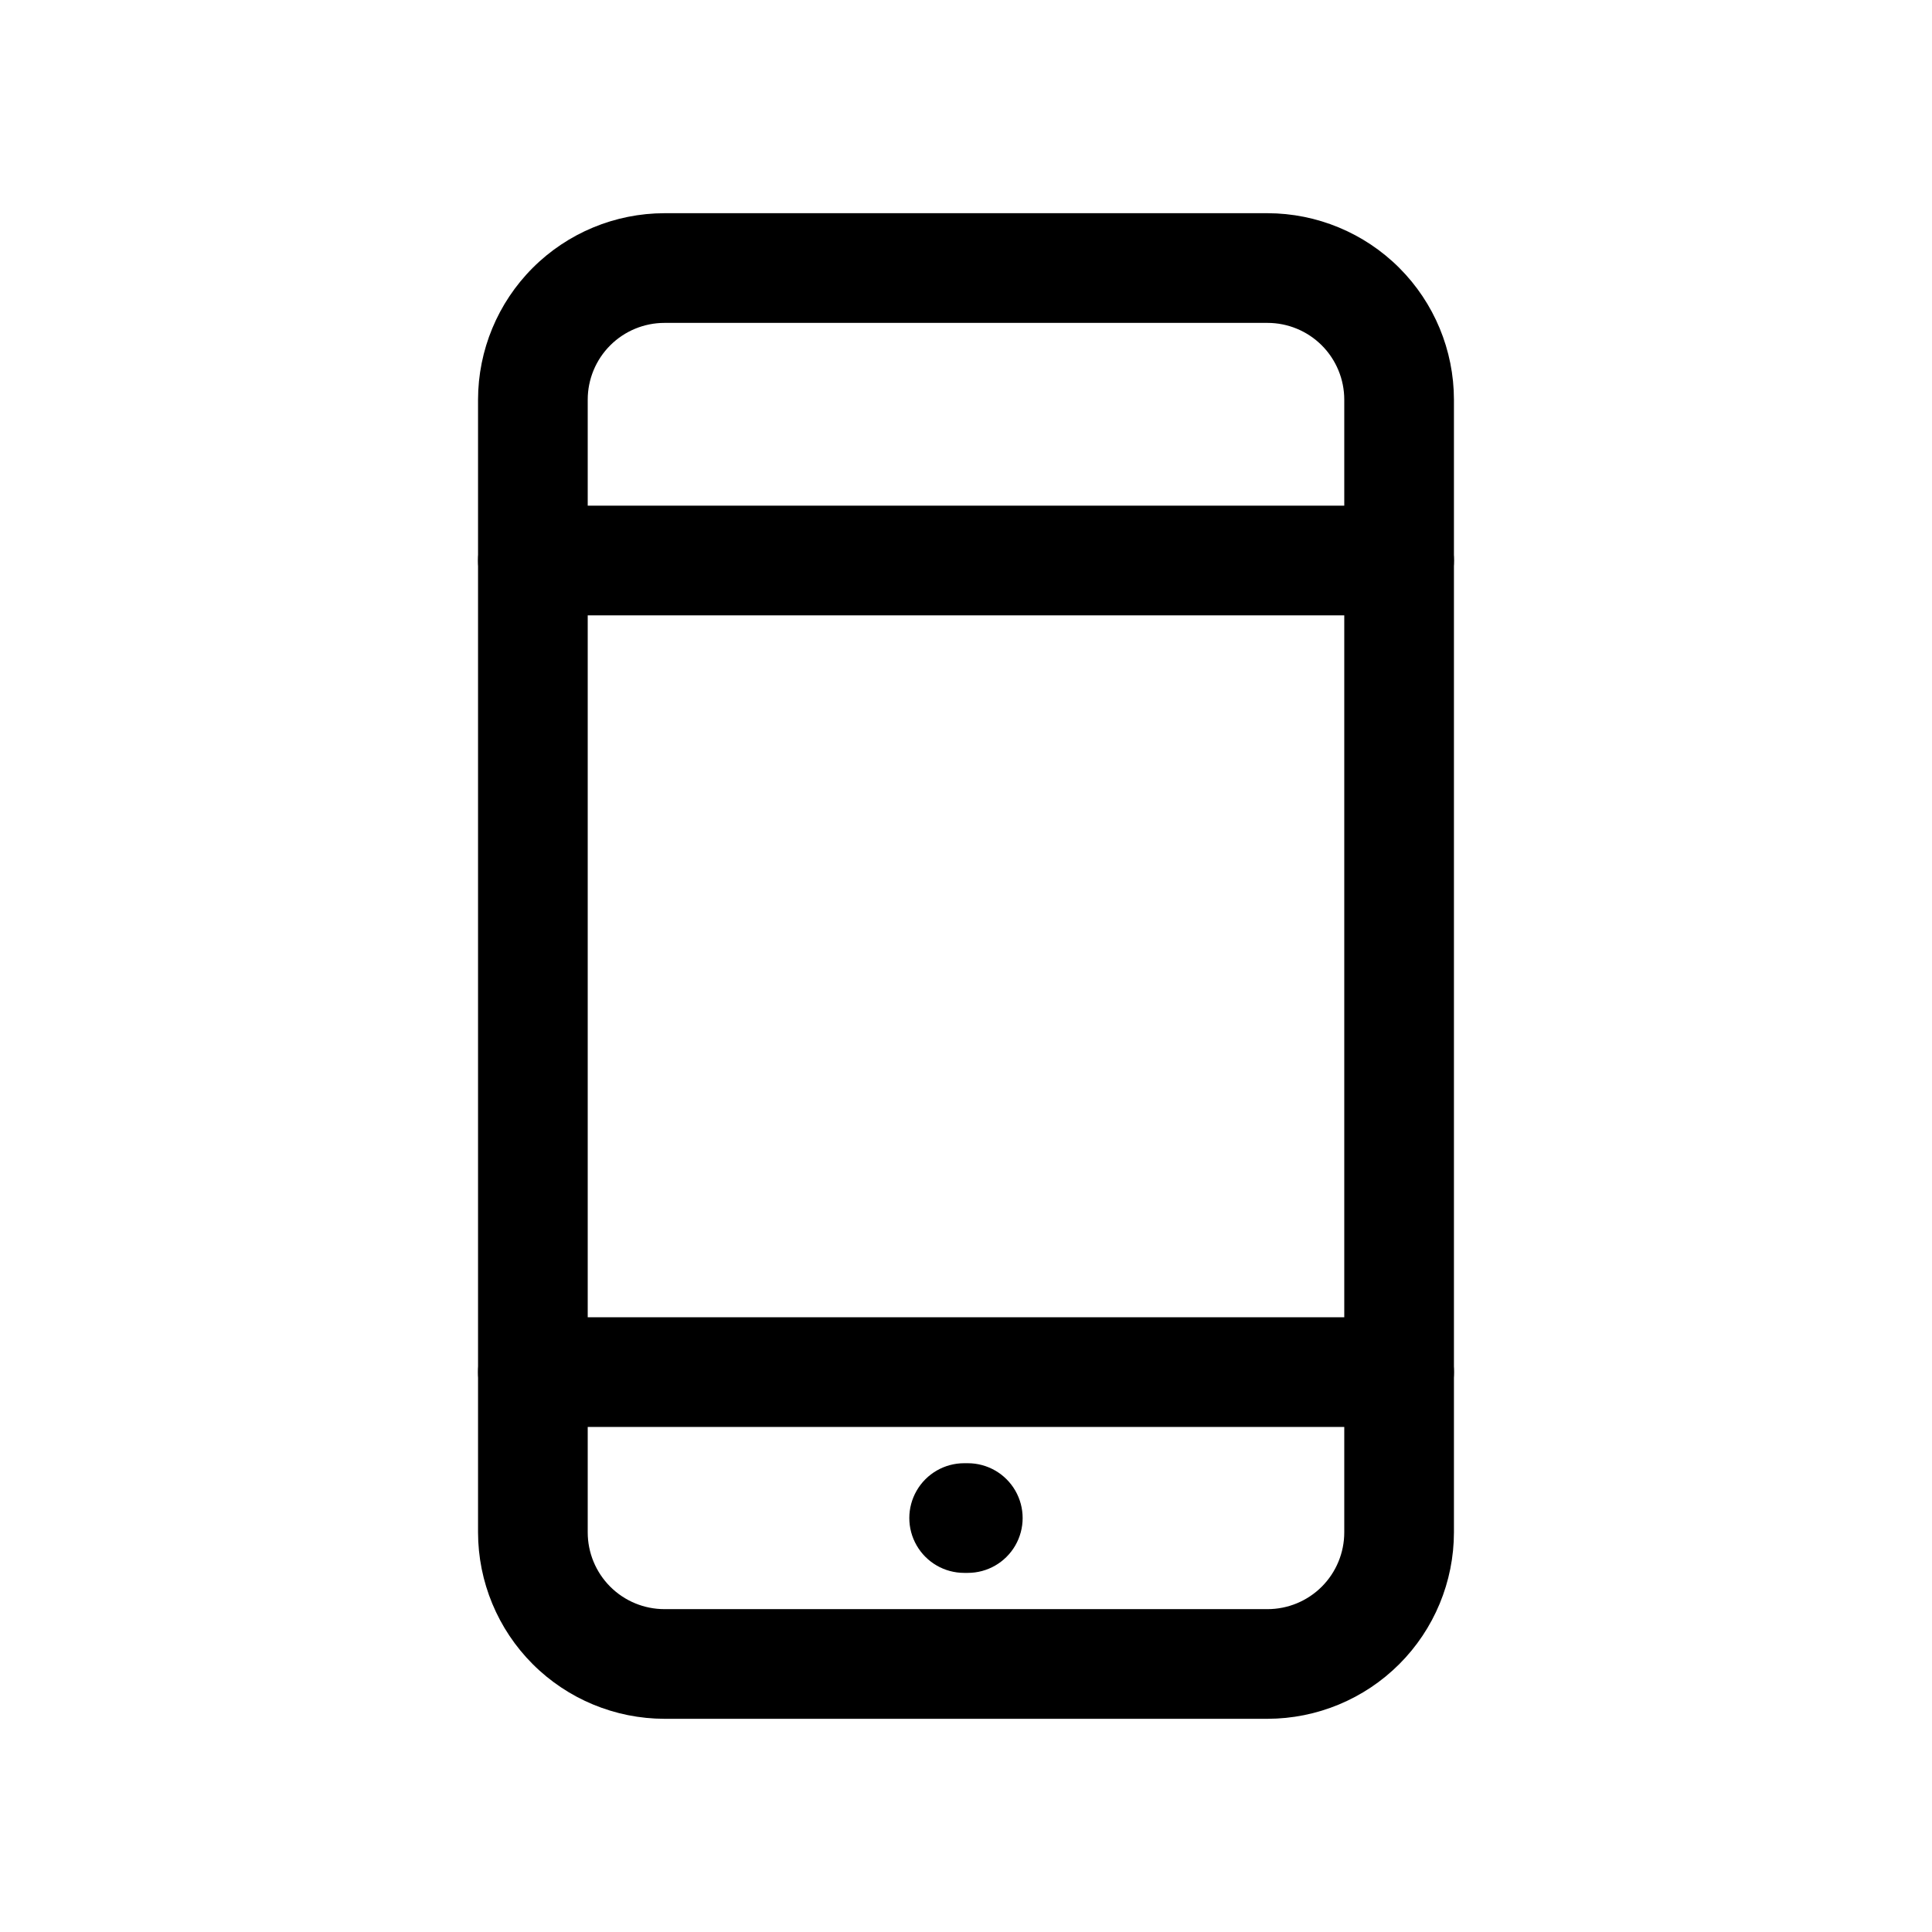
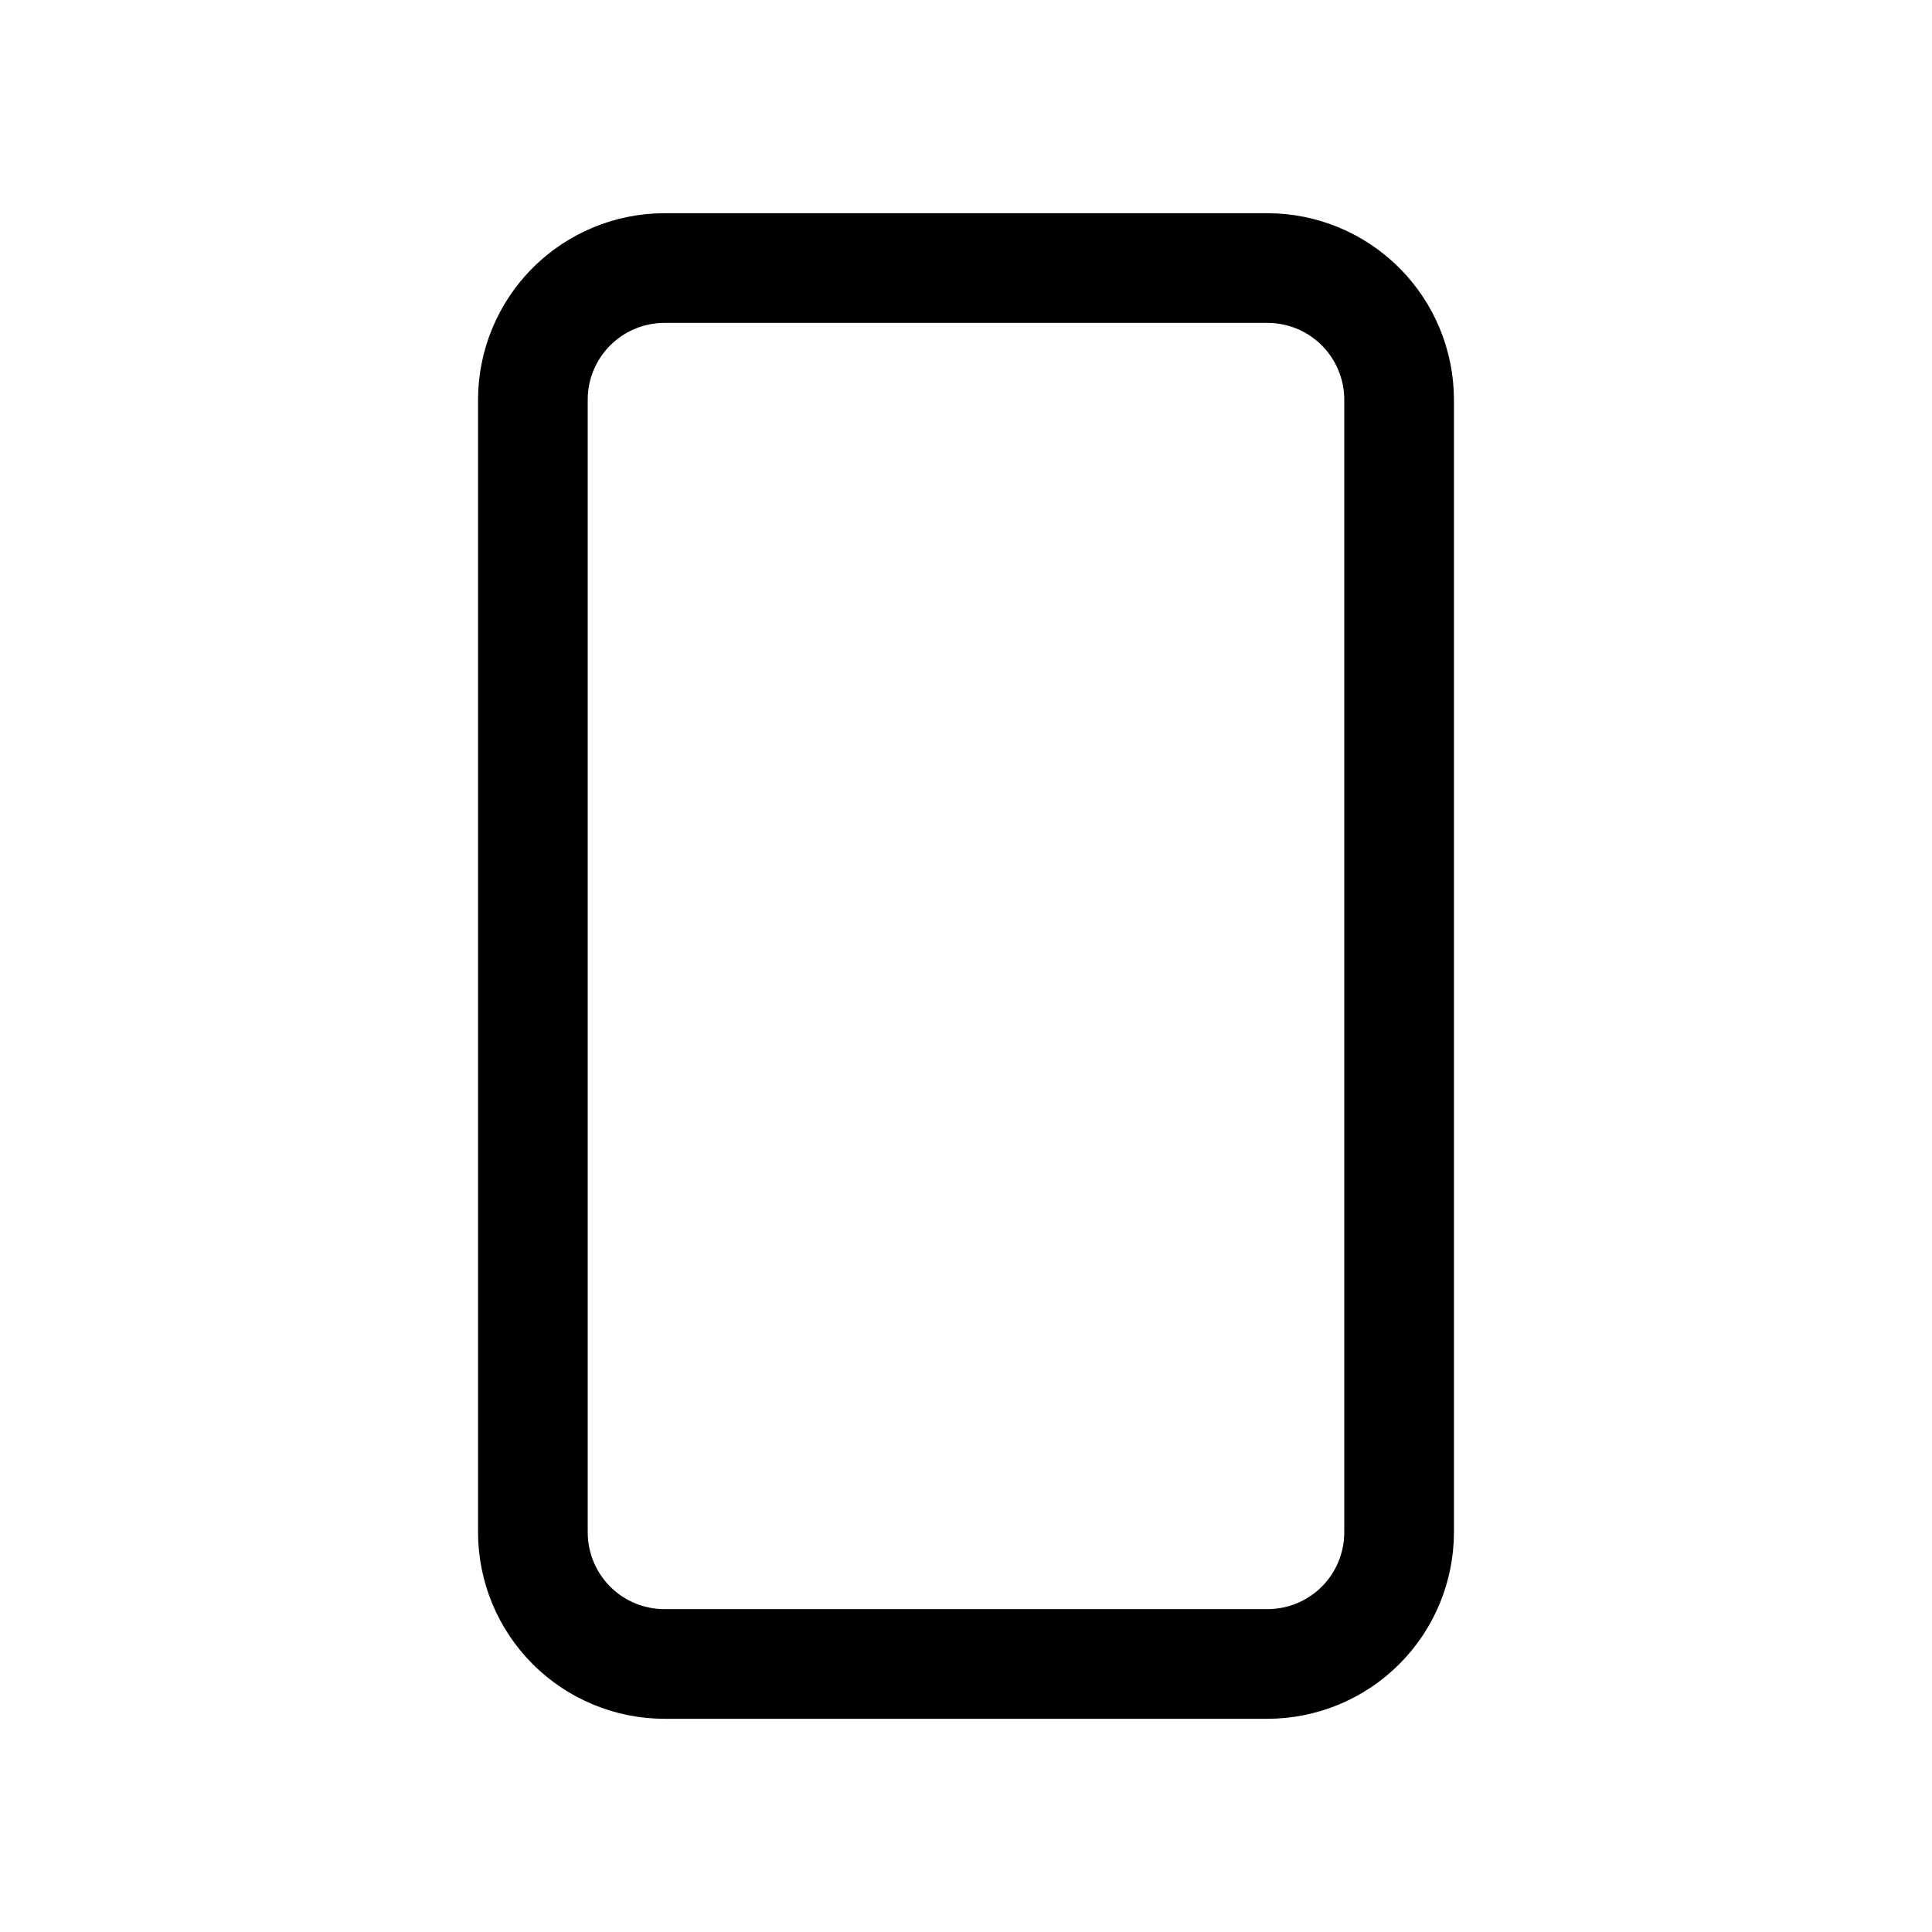
<svg xmlns="http://www.w3.org/2000/svg" fill="#000000" width="800px" height="800px" version="1.1" viewBox="144 144 512 512">
  <g>
    <path d="m479.9 599.5h-159.8c-13.102-0.016-25.66-5.227-34.926-14.488-9.262-9.262-14.473-21.824-14.488-34.922v-300.18c0.016-13.098 5.227-25.656 14.488-34.922 9.266-9.262 21.824-14.473 34.926-14.488h159.8c13.098 0.016 25.656 5.227 34.922 14.488 9.262 9.266 14.473 21.824 14.488 34.922v300.18c-0.016 13.098-5.227 25.66-14.488 34.922-9.266 9.262-21.824 14.473-34.922 14.488zm-159.8-369.93c-5.398 0-10.574 2.144-14.387 5.957-3.816 3.816-5.961 8.992-5.961 14.387v300.18c0 5.394 2.144 10.57 5.961 14.387 3.812 3.816 8.988 5.957 14.387 5.957h159.8c5.394 0 10.57-2.141 14.387-5.957 3.812-3.816 5.957-8.992 5.957-14.387v-300.18c0-5.394-2.144-10.57-5.957-14.387-3.816-3.812-8.992-5.957-14.387-5.957z" />
-     <path d="m514.78 522.16h-229.56c-5.195 0-9.992-2.769-12.586-7.269-2.598-4.496-2.598-10.035 0-14.531 2.594-4.496 7.391-7.266 12.586-7.266h229.56c5.191 0 9.988 2.769 12.586 7.266 2.594 4.496 2.594 10.035 0 14.531-2.598 4.5-7.394 7.269-12.586 7.269z" />
-     <path d="m514.78 307.07h-229.56c-5.195 0-9.992-2.769-12.586-7.266-2.598-4.496-2.598-10.035 0-14.535 2.594-4.496 7.391-7.266 12.586-7.266h229.56c5.191 0 9.988 2.769 12.586 7.266 2.594 4.5 2.594 10.039 0 14.535-2.598 4.496-7.394 7.266-12.586 7.266z" />
-     <path d="m400.48 560.83h-0.969c-5.195 0-9.992-2.769-12.586-7.266-2.598-4.496-2.598-10.035 0-14.531 2.594-4.496 7.391-7.266 12.586-7.266h0.969c5.191 0 9.988 2.769 12.586 7.266 2.594 4.496 2.594 10.035 0 14.531-2.598 4.496-7.394 7.266-12.586 7.266z" />
  </g>
</svg>